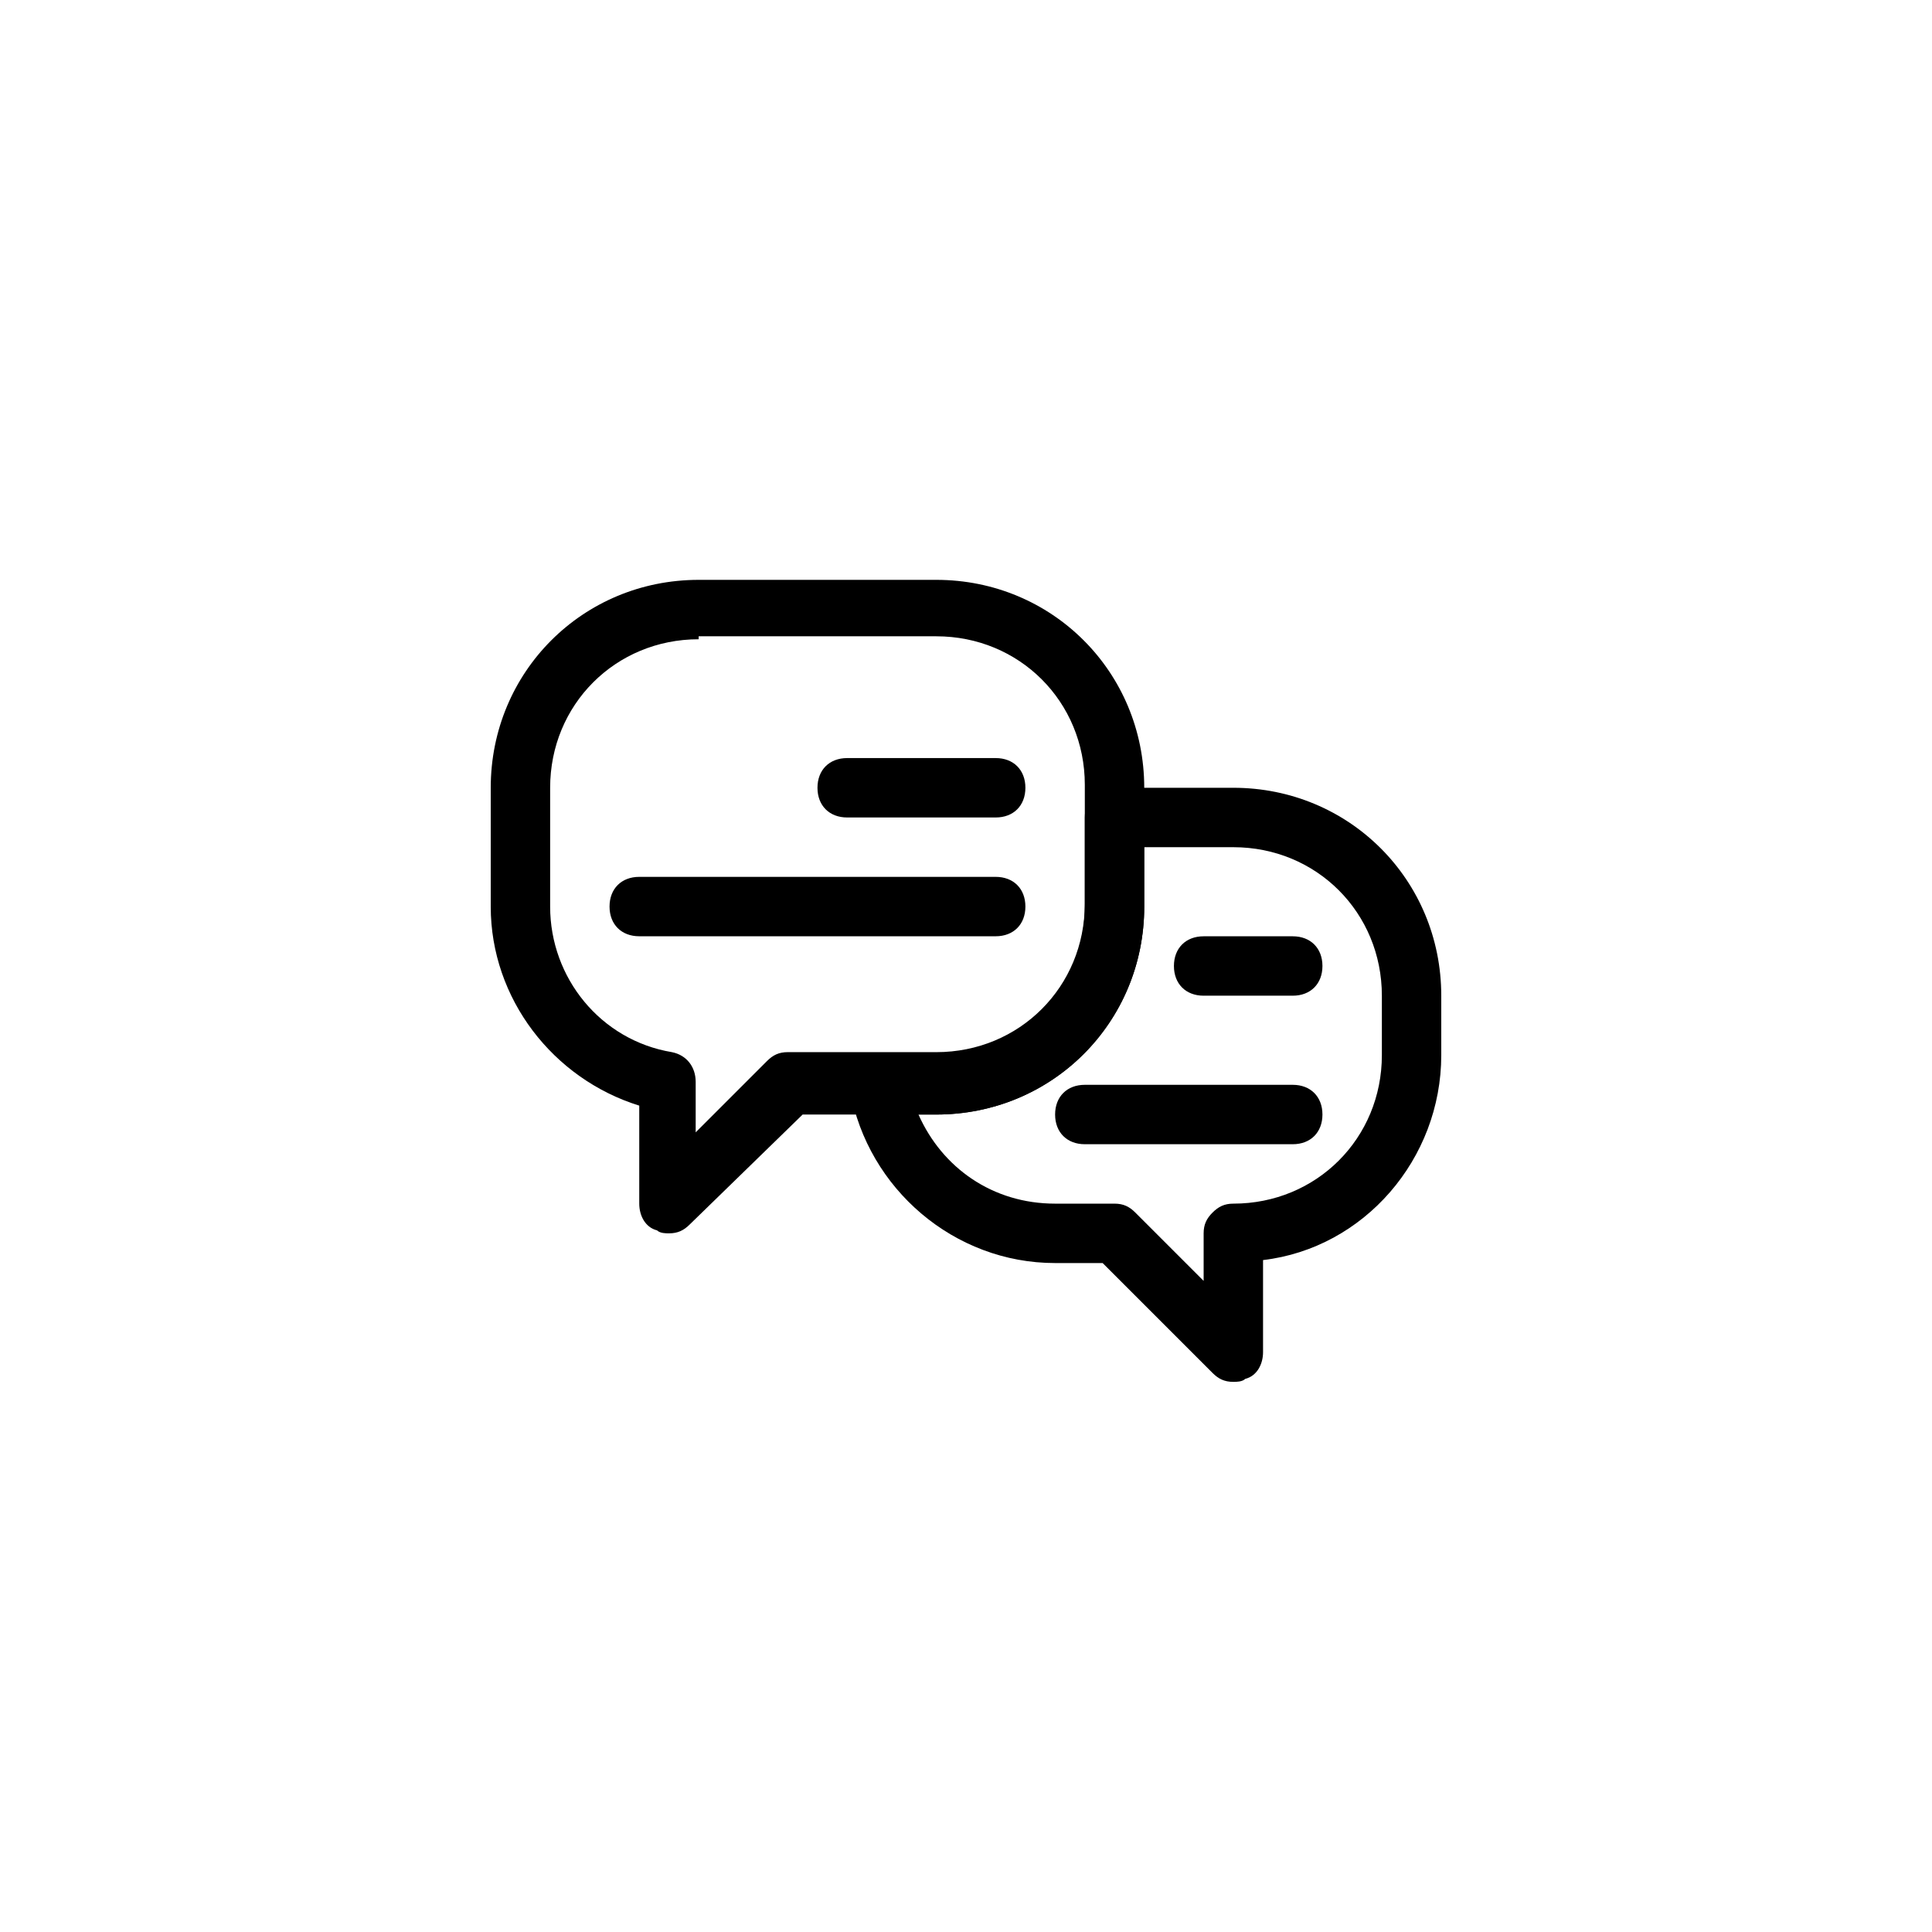
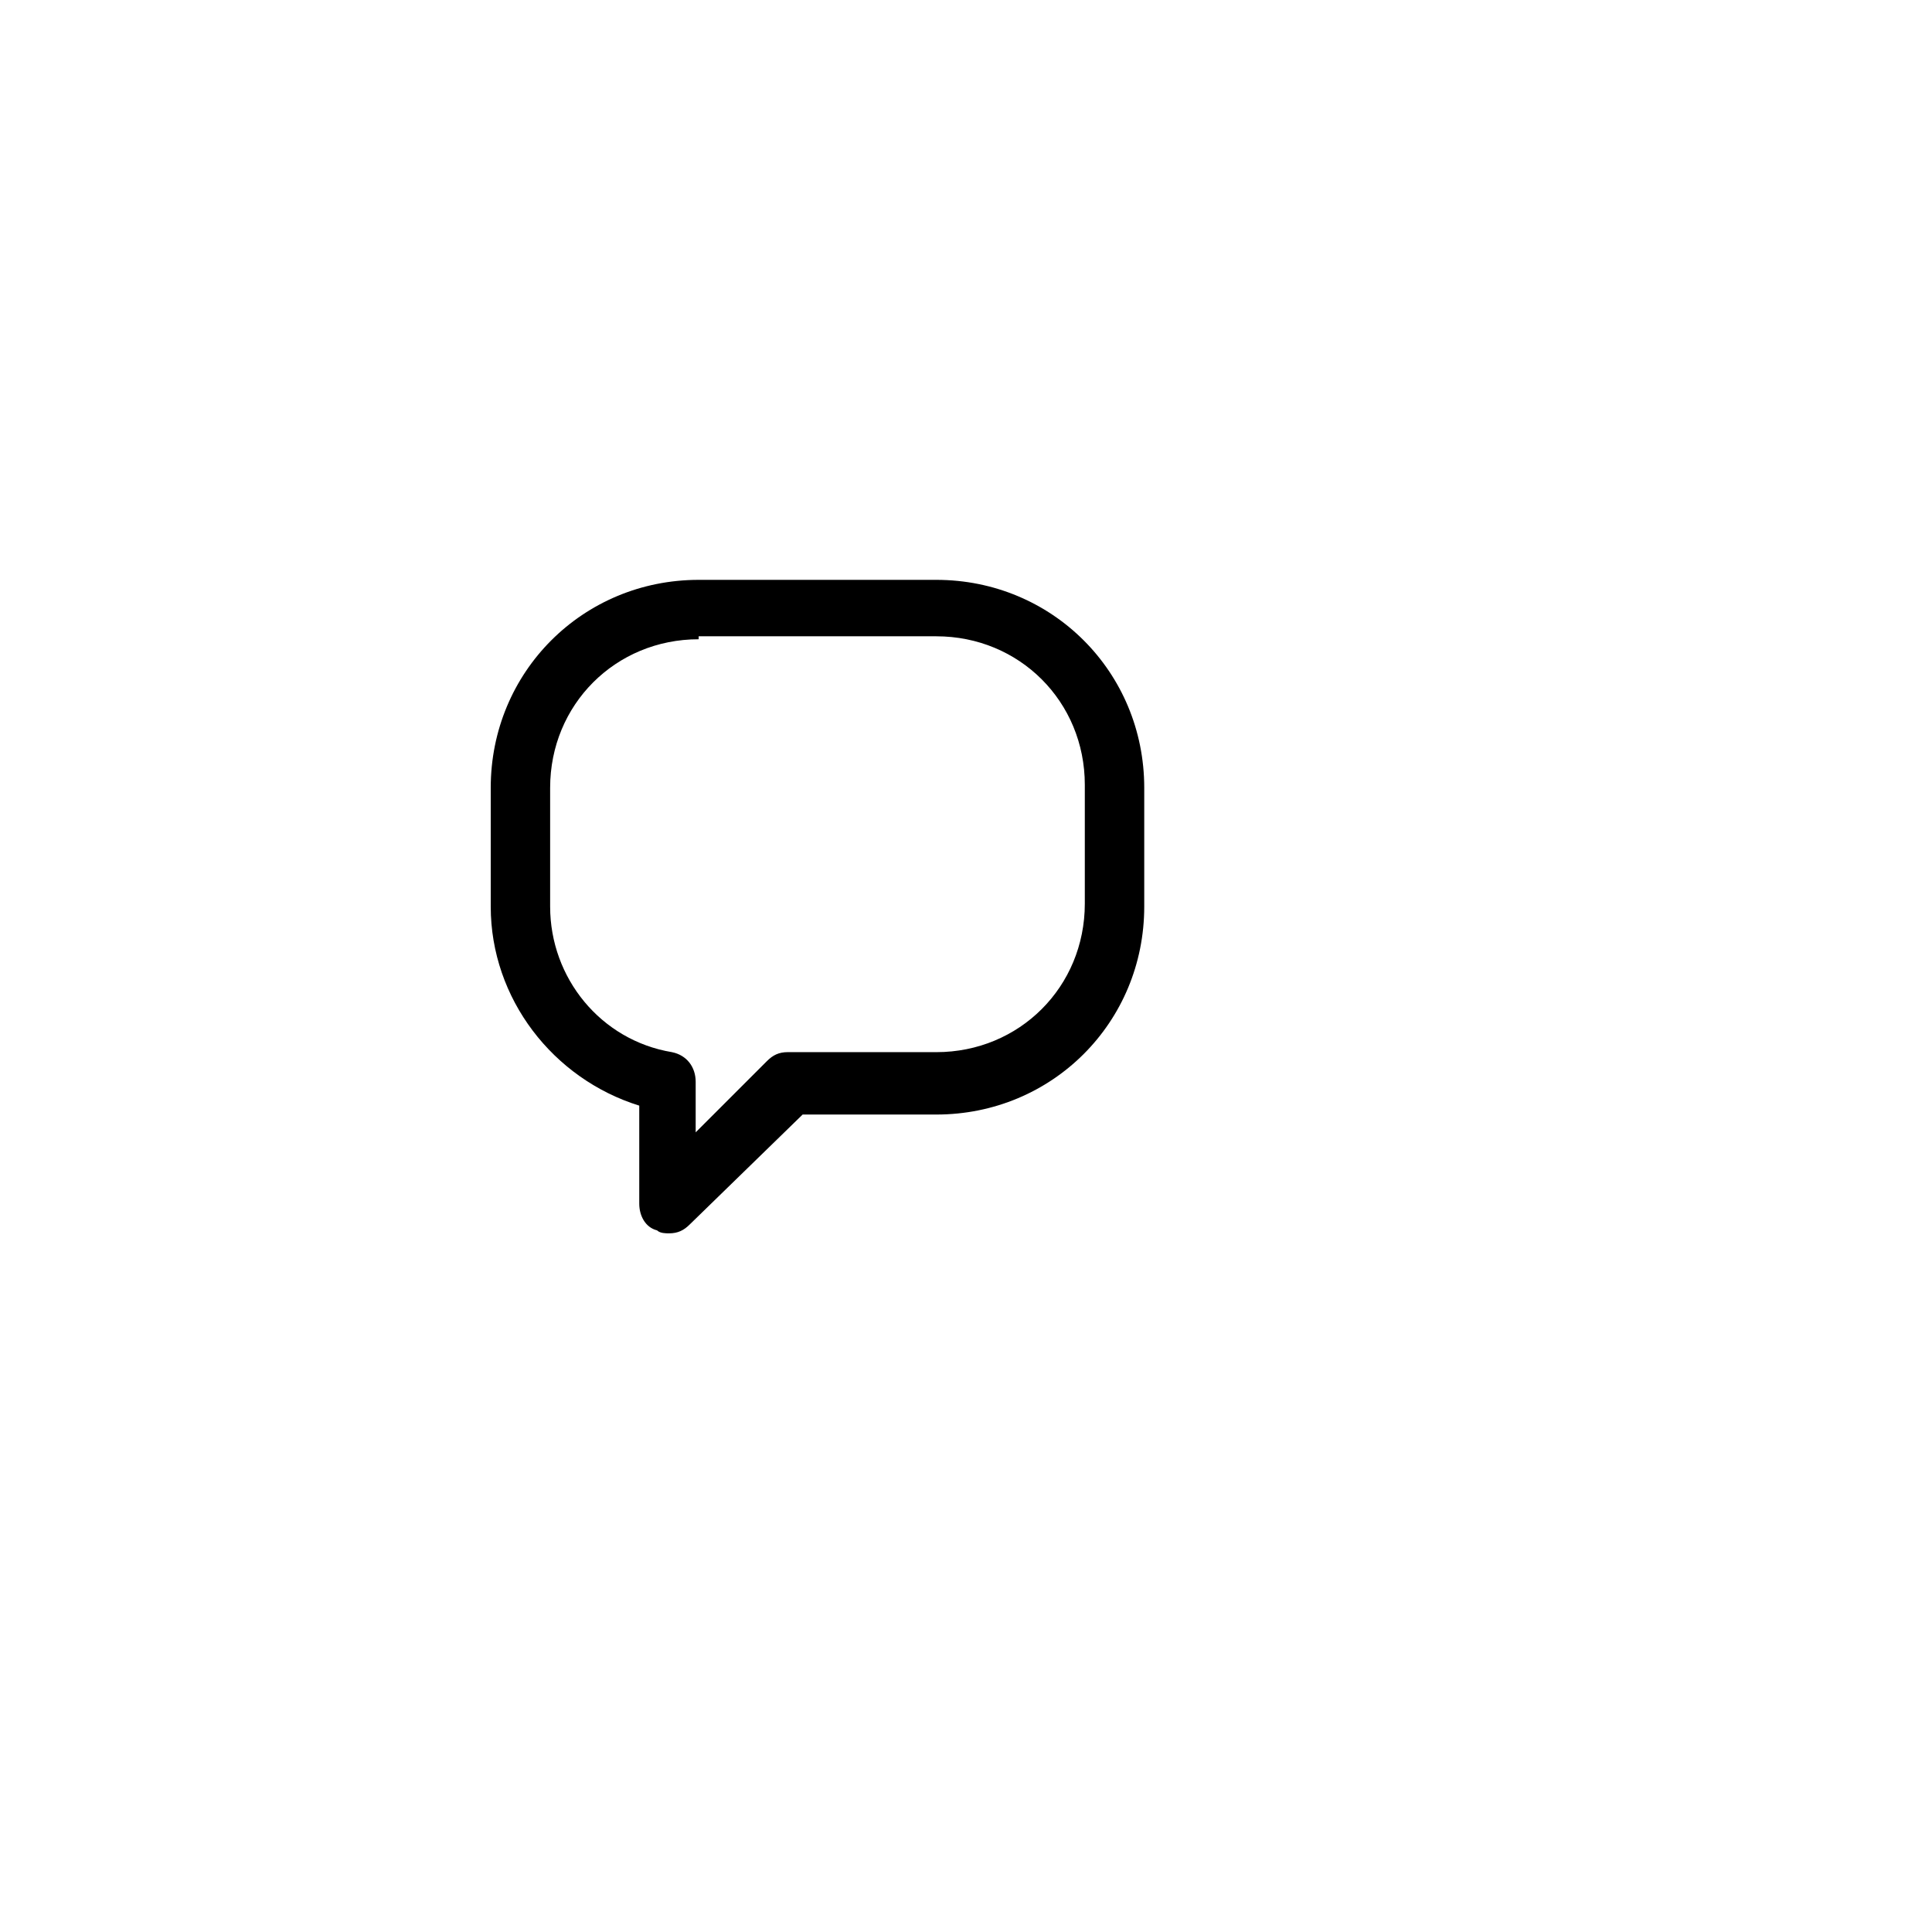
<svg xmlns="http://www.w3.org/2000/svg" fill="#000000" width="800px" height="800px" version="1.1" viewBox="144 144 512 512">
  <g>
-     <path d="m470.85 510.21c-2.363 0-3.938-0.789-5.512-2.363l-29.125-29.125h-12.598c-26.766 0-49.594-19.68-54.316-45.656 0-2.363 0-4.723 1.574-6.297 1.574-1.574 3.938-3.148 6.297-3.148l14.957-0.004c22.043 0 39.359-17.32 39.359-39.359v-23.617c0-4.723 3.148-7.871 7.871-7.871h31.488c30.699 0 55.105 24.402 55.105 55.105v15.742c0 27.551-20.469 51.168-47.23 54.316v24.402c0 3.148-1.574 6.297-4.723 7.086-0.789 0.789-2.363 0.789-3.148 0.789zm-83.445-70.848c6.297 14.168 19.68 23.617 36.211 23.617h15.742c2.363 0 3.938 0.789 5.512 2.363l18.105 18.105v-12.594c0-2.363 0.789-3.938 2.363-5.512 1.574-1.574 3.148-2.363 5.512-2.363 22.043 0 39.359-17.32 39.359-39.359v-15.742c0-22.043-17.32-39.359-39.359-39.359h-23.617v15.742c0 30.699-24.402 55.105-55.105 55.105z" />
    <path d="m321.28 470.85c-0.789 0-2.363 0-3.148-0.789-3.148-0.785-4.723-3.934-4.723-7.082v-25.977c-22.828-7.086-39.359-28.34-39.359-52.742v-31.488c0-30.699 24.402-55.105 55.105-55.105h62.977c30.699 0 55.105 24.402 55.105 55.105v31.488c0 30.699-24.402 55.105-55.105 55.105h-35.426l-29.914 29.125c-1.574 1.57-3.148 2.359-5.512 2.359zm7.871-157.44c-22.043 0-39.359 17.32-39.359 39.359v31.488c0 18.895 13.383 35.426 32.273 38.574 3.938 0.789 6.297 3.938 6.297 7.871v13.383l18.895-18.895c1.574-1.574 3.148-2.363 5.512-2.363l39.359 0.004c22.043 0 39.359-17.32 39.359-39.359v-31.488c0-22.043-17.32-39.359-39.359-39.359l-62.977-0.004z" />
-     <path d="m407.87 360.64h-39.359c-4.723 0-7.871-3.148-7.871-7.871s3.148-7.871 7.871-7.871h39.359c4.723 0 7.871 3.148 7.871 7.871s-3.148 7.871-7.871 7.871z" />
-     <path d="m407.87 392.12h-94.465c-4.723 0-7.871-3.148-7.871-7.871s3.148-7.871 7.871-7.871h94.465c4.723 0 7.871 3.148 7.871 7.871s-3.148 7.871-7.871 7.871z" />
-     <path d="m486.59 407.87h-23.617c-4.723 0-7.871-3.148-7.871-7.871s3.148-7.871 7.871-7.871h23.617c4.723 0 7.871 3.148 7.871 7.871s-3.148 7.871-7.871 7.871z" />
-     <path d="m486.59 447.23h-55.105c-4.723 0-7.871-3.148-7.871-7.871s3.148-7.871 7.871-7.871h55.105c4.723 0 7.871 3.148 7.871 7.871s-3.148 7.871-7.871 7.871z" />
  </g>
</svg>